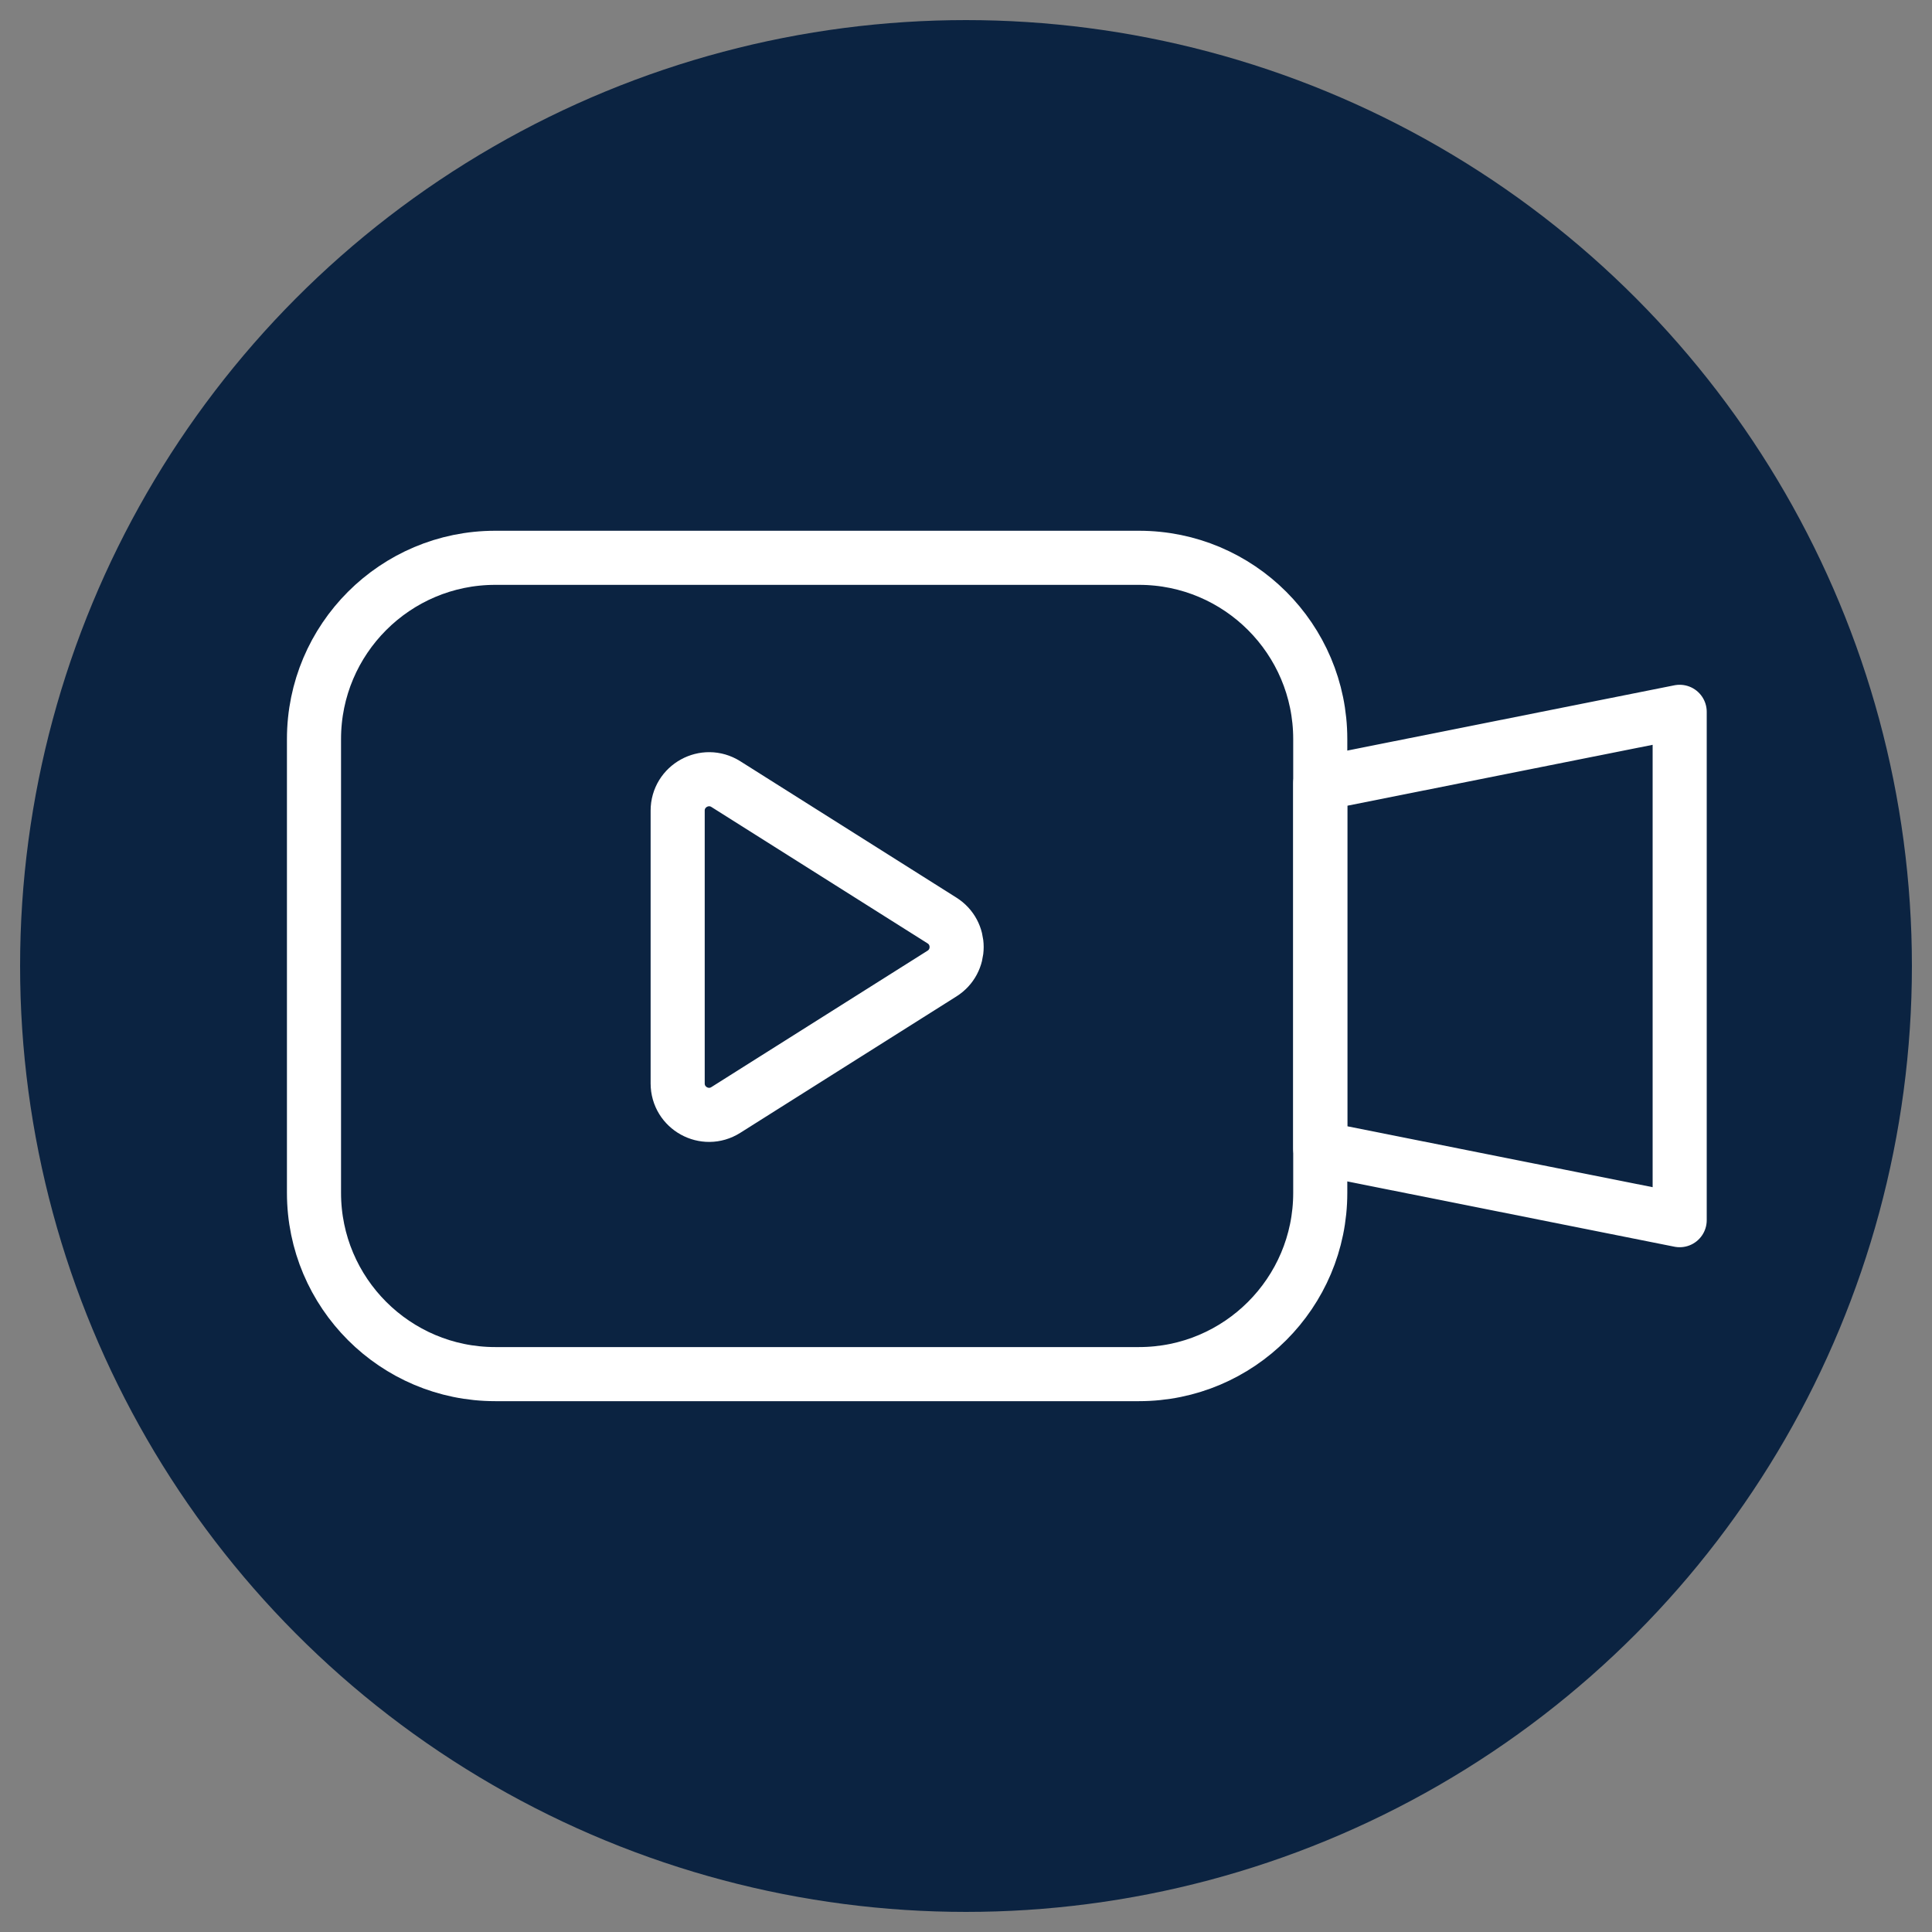
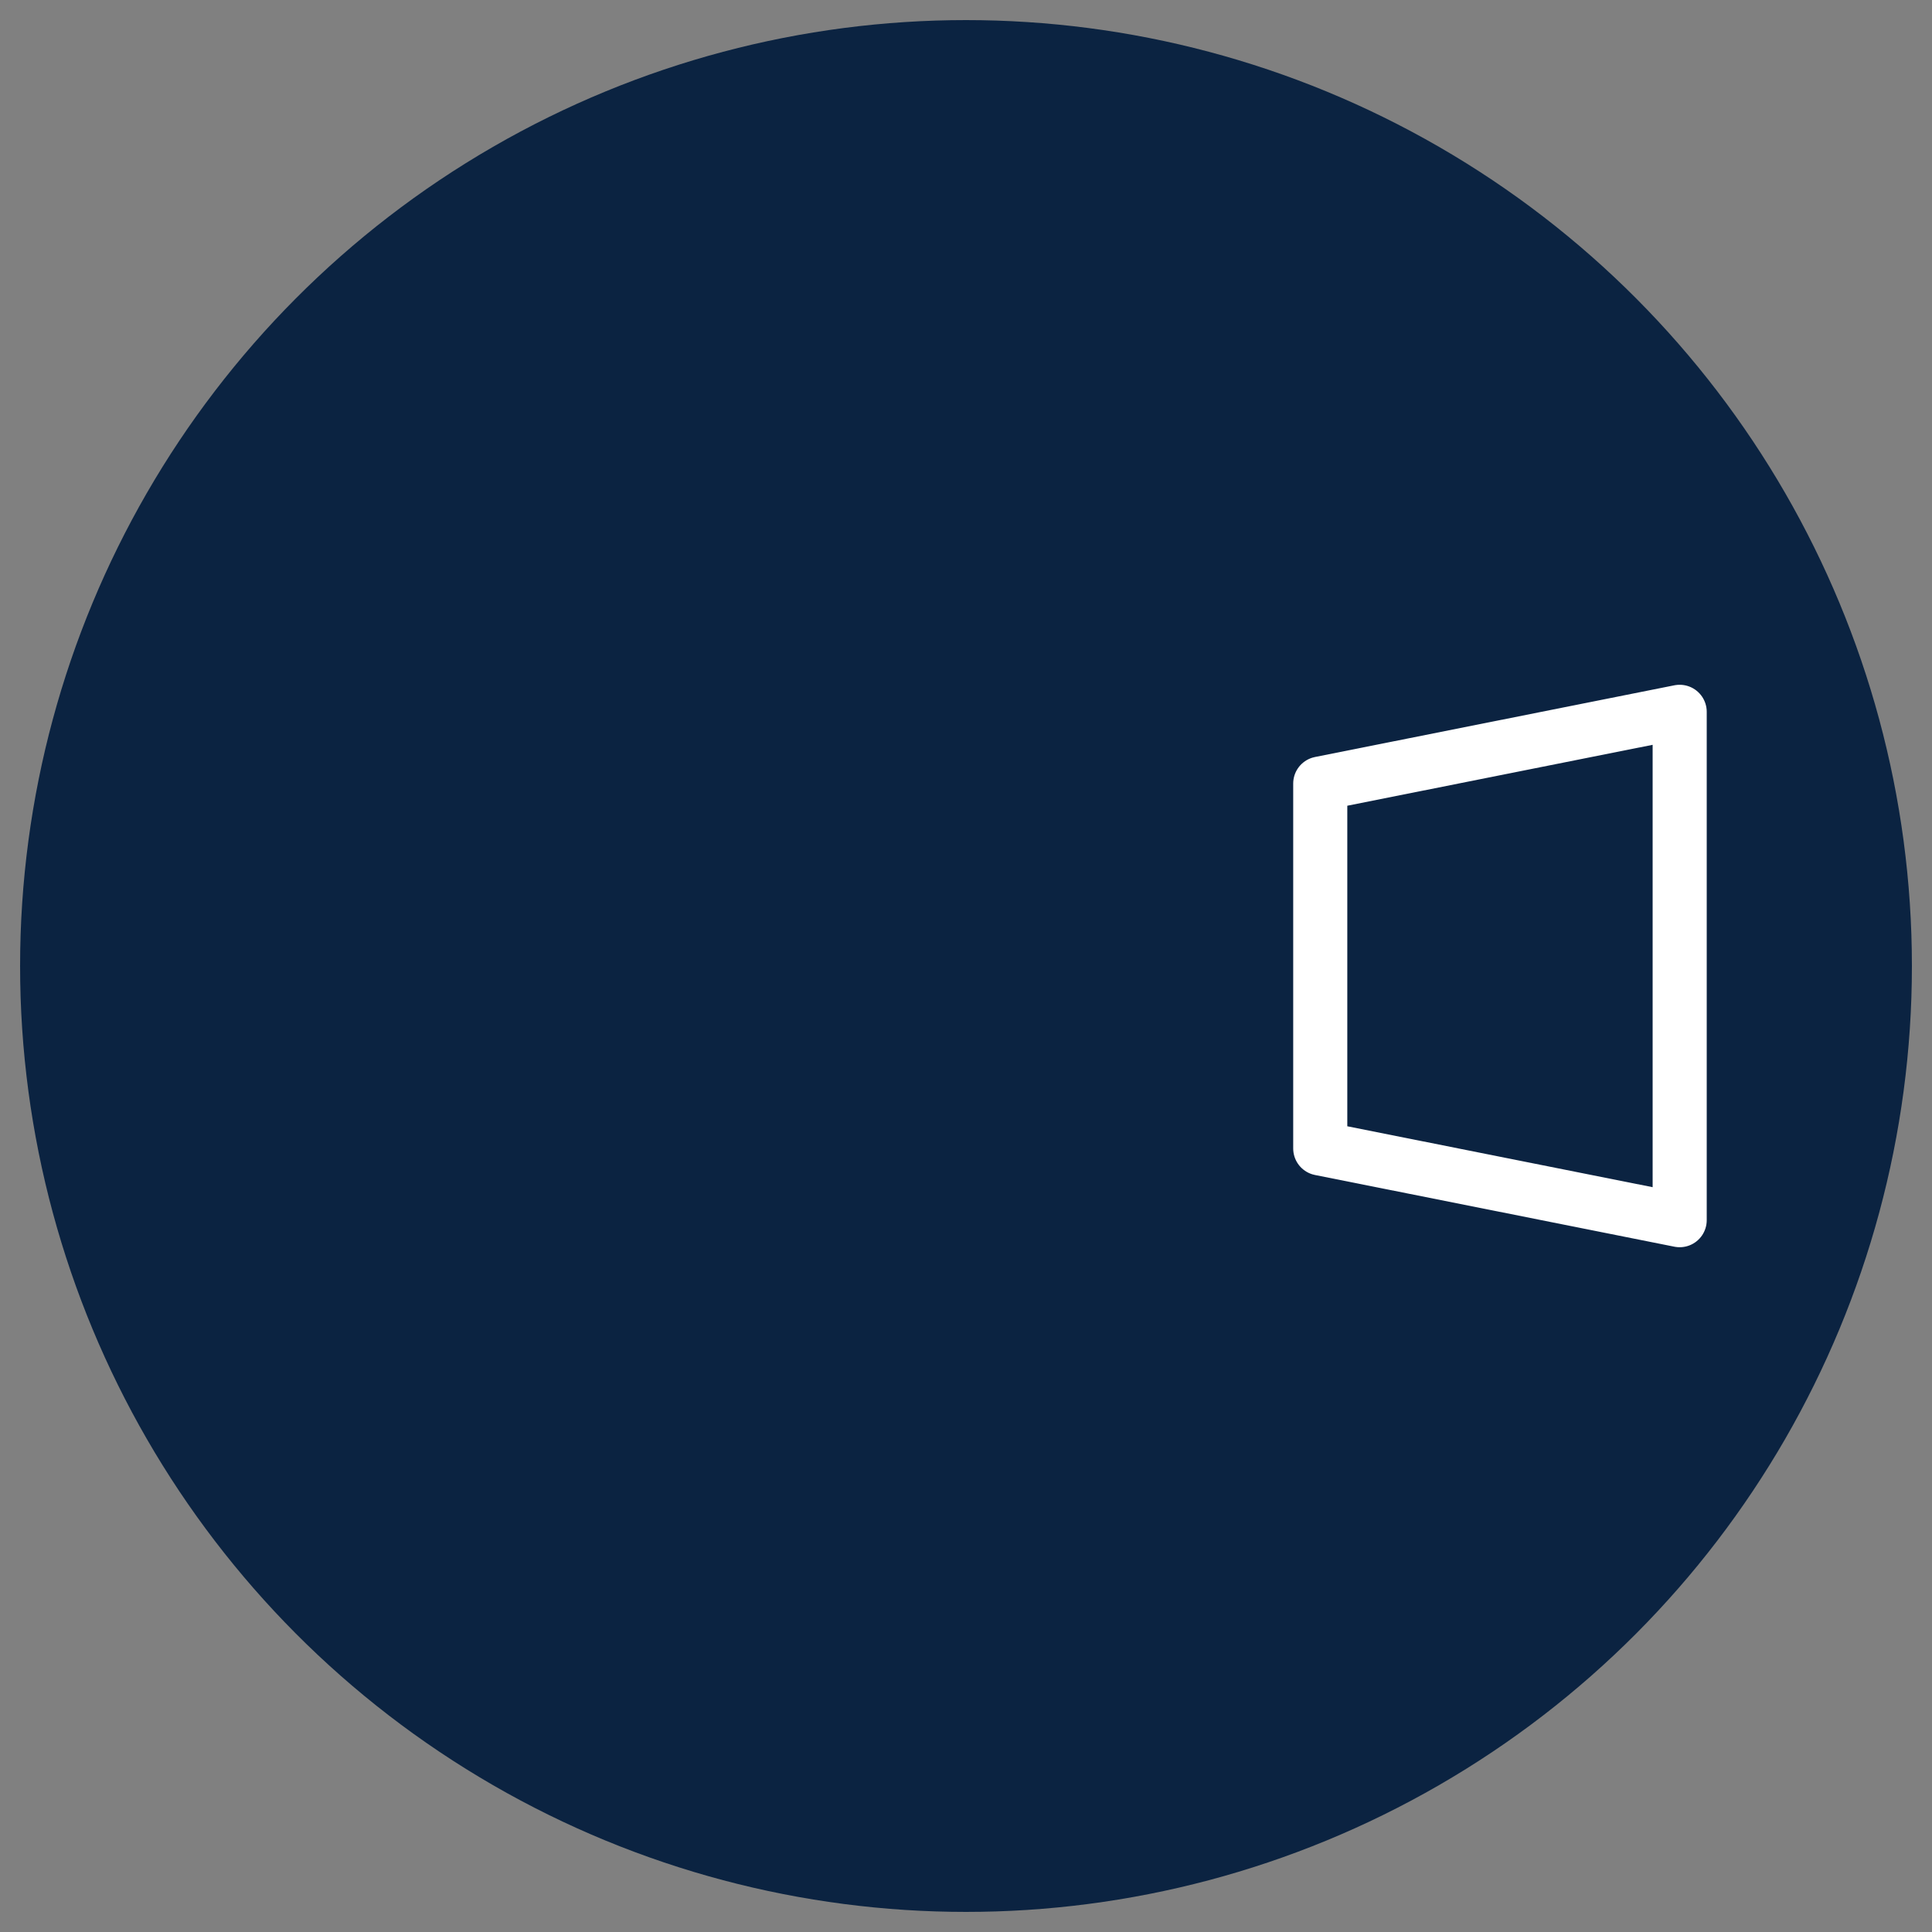
<svg xmlns="http://www.w3.org/2000/svg" id="a" data-name="Layer 1" viewBox="0 0 250 250">
  <rect x="0" y="0" width="250" height="250" fill="#808080" stroke="none" />
  <circle cx="125" cy="125" r="122.4" fill="#0b2341" stroke-width="0" />
  <g>
-     <path d="M87.69,140.21v-35.31c0-3.2,3.53-5.14,6.23-3.44l27.97,17.65c2.53,1.59,2.53,5.28,0,6.87l-27.97,17.65c-2.71,1.71-6.23-.24-6.23-3.44Z" fill="none" stroke="#fff" stroke-linecap="round" stroke-linejoin="round" stroke-width="7" />
    <g>
-       <path d="M64.08,72.18h83.31c12.94,0,23.45,10.51,23.45,23.45v58.73c0,12.94-10.51,23.45-23.45,23.45h-83.31c-12.94,0-23.45-10.51-23.45-23.45v-58.73c0-12.94,10.51-23.45,23.45-23.45Z" fill="none" stroke="#fff" stroke-linecap="round" stroke-linejoin="round" stroke-width="7" />
      <polygon points="217.35 157.89 170.84 148.61 170.84 101.39 217.35 92.11 217.35 157.89" fill="none" stroke="#fff" stroke-linecap="round" stroke-linejoin="round" stroke-width="7" />
    </g>
  </g>
</svg>